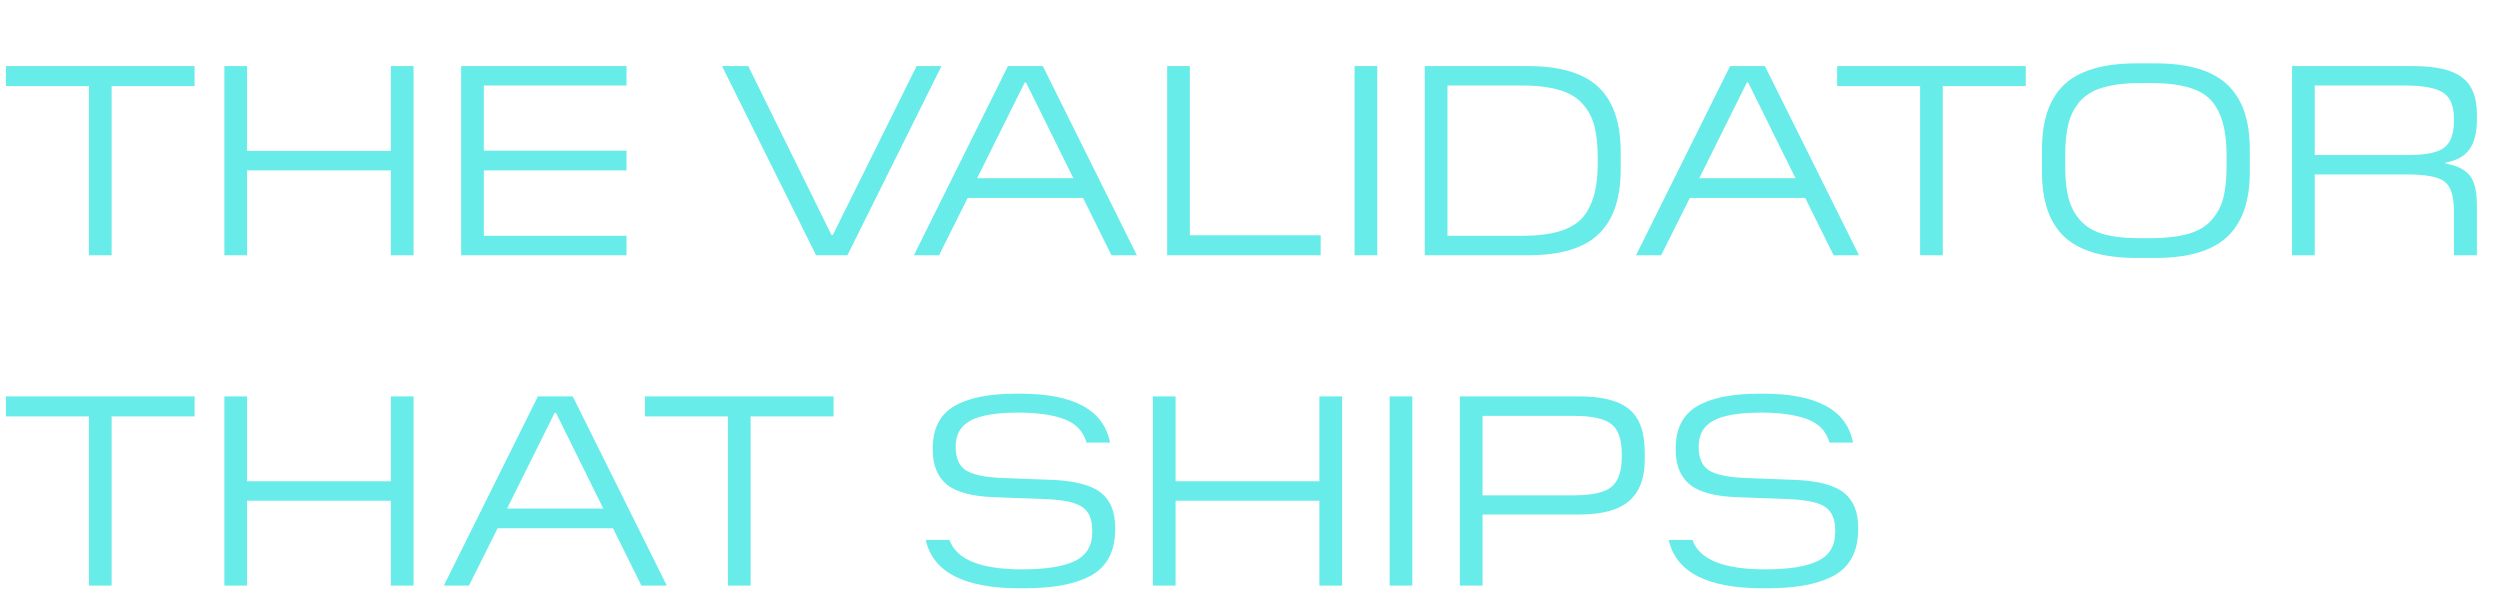
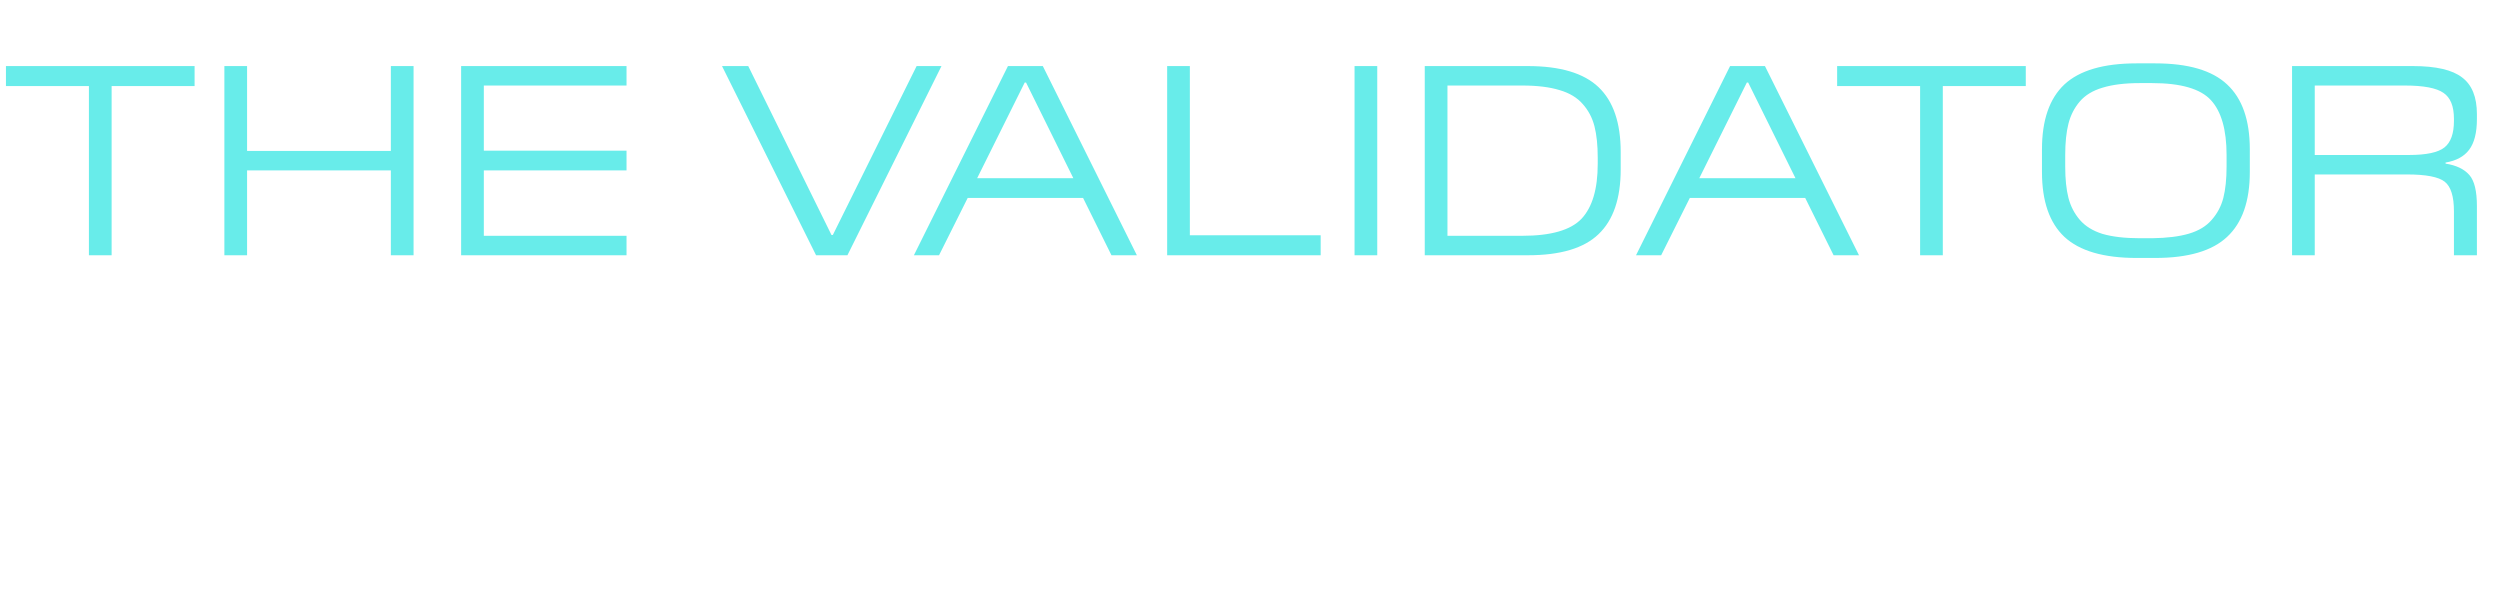
<svg xmlns="http://www.w3.org/2000/svg" width="333" height="80" viewBox="0 0 333 80" fill="none">
  <path d="M14.868 11.464V34H11.844V11.464H0.792V8.8H25.92V11.464H14.868ZM55.087 8.8V34H52.063V22.696H32.911V34H29.887V8.8H32.911V20.104H52.063V8.8H55.087ZM83.454 31.408V34H61.422V8.8H83.454V11.392H64.446V20.068H83.454V22.696H64.446V31.408H83.454ZM125.405 8.8L112.877 34H108.701L96.173 8.8H99.665L110.753 31.3H110.933L122.093 8.8H125.405ZM138.903 8.8L151.431 34H148.047L144.267 26.368H128.895L125.079 34H121.731L134.259 8.8H138.903ZM136.671 10.996H136.491L130.155 23.74H142.971L136.671 10.996ZM175.913 31.336V34H155.465V8.8H158.489V31.336H175.913ZM183.45 8.8V34H180.426V8.8H183.45ZM215.877 20.248V22.552C215.877 26.44 214.893 29.32 212.925 31.192C210.981 33.064 207.849 34 203.529 34H189.777V8.8H203.493C207.813 8.8 210.957 9.736 212.925 11.608C214.893 13.48 215.877 16.36 215.877 20.248ZM202.773 11.392H192.801V31.408H202.773C206.589 31.408 209.217 30.652 210.657 29.14C212.097 27.604 212.817 25.168 212.817 21.832V21.004C212.817 19.348 212.673 17.956 212.385 16.828C212.097 15.7 211.581 14.716 210.837 13.876C210.093 13.012 209.061 12.388 207.741 12.004C206.421 11.596 204.765 11.392 202.773 11.392ZM235.091 8.8L247.619 34H244.235L240.455 26.368H225.083L221.267 34H217.919L230.447 8.8H235.091ZM232.859 10.996H232.679L226.343 23.74H239.159L232.859 10.996ZM258.782 11.464V34H255.758V11.464H244.706V8.8H269.834V11.464H258.782ZM287.075 34.36H284.591C280.199 34.36 276.995 33.424 274.979 31.552C272.987 29.68 271.991 26.8 271.991 22.912V19.888C271.991 16 272.987 13.12 274.979 11.248C276.995 9.376 280.199 8.44 284.591 8.44H287.075C291.467 8.44 294.659 9.376 296.651 11.248C298.667 13.12 299.675 16 299.675 19.888V22.912C299.675 26.8 298.667 29.68 296.651 31.552C294.659 33.424 291.467 34.36 287.075 34.36ZM285.023 31.732H286.643C288.635 31.708 290.279 31.504 291.575 31.12C292.871 30.736 293.879 30.124 294.599 29.284C295.343 28.444 295.859 27.472 296.147 26.368C296.435 25.24 296.579 23.848 296.579 22.192V20.644C296.579 17.284 295.883 14.848 294.491 13.336C293.099 11.824 290.483 11.068 286.643 11.068H285.023C283.031 11.068 281.375 11.272 280.055 11.68C278.759 12.064 277.751 12.676 277.031 13.516C276.311 14.356 275.807 15.34 275.519 16.468C275.231 17.596 275.087 18.988 275.087 20.644V22.192C275.087 23.848 275.231 25.24 275.519 26.368C275.807 27.472 276.311 28.444 277.031 29.284C277.751 30.124 278.759 30.748 280.055 31.156C281.375 31.54 283.031 31.732 285.023 31.732ZM308.325 23.236V34H305.301V8.8H321.393C324.465 8.8 326.649 9.304 327.945 10.312C329.265 11.296 329.925 12.928 329.925 15.208V15.856C329.925 17.68 329.577 19.048 328.881 19.96C328.209 20.848 327.165 21.412 325.749 21.652V21.796C327.165 22.012 328.221 22.516 328.917 23.308C329.589 24.076 329.925 25.456 329.925 27.448V34H326.865V28.132C326.865 26.164 326.457 24.856 325.641 24.208C324.825 23.56 323.145 23.236 320.601 23.236H308.325ZM320.313 11.392H308.325V20.644H320.889C323.193 20.644 324.765 20.308 325.605 19.636C326.445 18.964 326.865 17.788 326.865 16.108V15.82C326.865 14.14 326.397 12.988 325.461 12.364C324.525 11.716 322.809 11.392 320.313 11.392Z" fill="#68ECEA" />
-   <path d="M14.868 55.464V78H11.844V55.464H0.792V52.8H25.92V55.464H14.868ZM55.087 52.8V78H52.063V66.696H32.911V78H29.887V52.8H32.911V64.104H52.063V52.8H55.087ZM76.29 52.8L88.818 78H85.434L81.654 70.368H66.282L62.466 78H59.118L71.646 52.8H76.29ZM74.058 54.996H73.878L67.542 67.74H80.358L74.058 54.996ZM99.981 55.464V78H96.957V55.464H85.905V52.8H111.033V55.464H99.981ZM136.337 78.36H135.797C128.429 78.36 124.265 76.212 123.305 71.916H126.473C127.385 74.532 130.613 75.84 136.157 75.84C139.301 75.84 141.641 75.468 143.177 74.724C144.713 73.98 145.481 72.708 145.481 70.908V70.584C145.481 69.144 145.037 68.124 144.149 67.524C143.285 66.924 141.641 66.576 139.217 66.48L132.485 66.228C129.509 66.132 127.385 65.568 126.113 64.536C124.865 63.504 124.241 61.968 124.241 59.928V59.712C124.241 57.12 125.177 55.26 127.049 54.132C128.945 53.004 131.705 52.44 135.329 52.44H135.941C143.045 52.44 147.017 54.612 147.857 58.956H144.725C144.293 57.444 143.297 56.4 141.737 55.824C140.201 55.248 138.149 54.96 135.581 54.96C132.677 54.96 130.565 55.32 129.245 56.04C127.949 56.736 127.301 57.876 127.301 59.46V59.568C127.301 61.008 127.745 62.028 128.633 62.628C129.521 63.228 131.177 63.576 133.601 63.672L140.297 63.924C143.297 64.068 145.421 64.644 146.669 65.652C147.917 66.66 148.541 68.184 148.541 70.224V70.548C148.541 72.06 148.241 73.344 147.641 74.4C147.065 75.432 146.201 76.236 145.049 76.812C143.921 77.364 142.649 77.76 141.233 78C139.841 78.24 138.209 78.36 136.337 78.36ZM178.766 52.8V78H175.742V66.696H156.59V78H153.566V52.8H156.59V64.104H175.742V52.8H178.766ZM188.126 52.8V78H185.102V52.8H188.126ZM197.477 68.532V78H194.453V52.8H210.365C213.437 52.8 215.657 53.376 217.025 54.528C218.393 55.656 219.077 57.552 219.077 60.216V61.296C219.077 63.72 218.381 65.532 216.989 66.732C215.621 67.932 213.413 68.532 210.365 68.532H197.477ZM209.609 55.392H197.477V65.976H209.645C212.069 65.976 213.737 65.604 214.649 64.86C215.561 64.092 216.017 62.772 216.017 60.9V60.432C216.017 58.536 215.561 57.228 214.649 56.508C213.737 55.764 212.057 55.392 209.609 55.392ZM235.302 78.36H234.762C227.394 78.36 223.23 76.212 222.27 71.916H225.438C226.35 74.532 229.578 75.84 235.122 75.84C238.266 75.84 240.606 75.468 242.142 74.724C243.678 73.98 244.446 72.708 244.446 70.908V70.584C244.446 69.144 244.002 68.124 243.114 67.524C242.25 66.924 240.606 66.576 238.182 66.48L231.45 66.228C228.474 66.132 226.35 65.568 225.078 64.536C223.83 63.504 223.206 61.968 223.206 59.928V59.712C223.206 57.12 224.142 55.26 226.014 54.132C227.91 53.004 230.67 52.44 234.294 52.44H234.906C242.01 52.44 245.982 54.612 246.822 58.956H243.69C243.258 57.444 242.262 56.4 240.702 55.824C239.166 55.248 237.114 54.96 234.546 54.96C231.642 54.96 229.53 55.32 228.21 56.04C226.914 56.736 226.266 57.876 226.266 59.46V59.568C226.266 61.008 226.71 62.028 227.598 62.628C228.486 63.228 230.142 63.576 232.566 63.672L239.262 63.924C242.262 64.068 244.386 64.644 245.634 65.652C246.882 66.66 247.506 68.184 247.506 70.224V70.548C247.506 72.06 247.206 73.344 246.606 74.4C246.03 75.432 245.166 76.236 244.014 76.812C242.886 77.364 241.614 77.76 240.198 78C238.806 78.24 237.174 78.36 235.302 78.36Z" fill="#68ECEA" />
</svg>